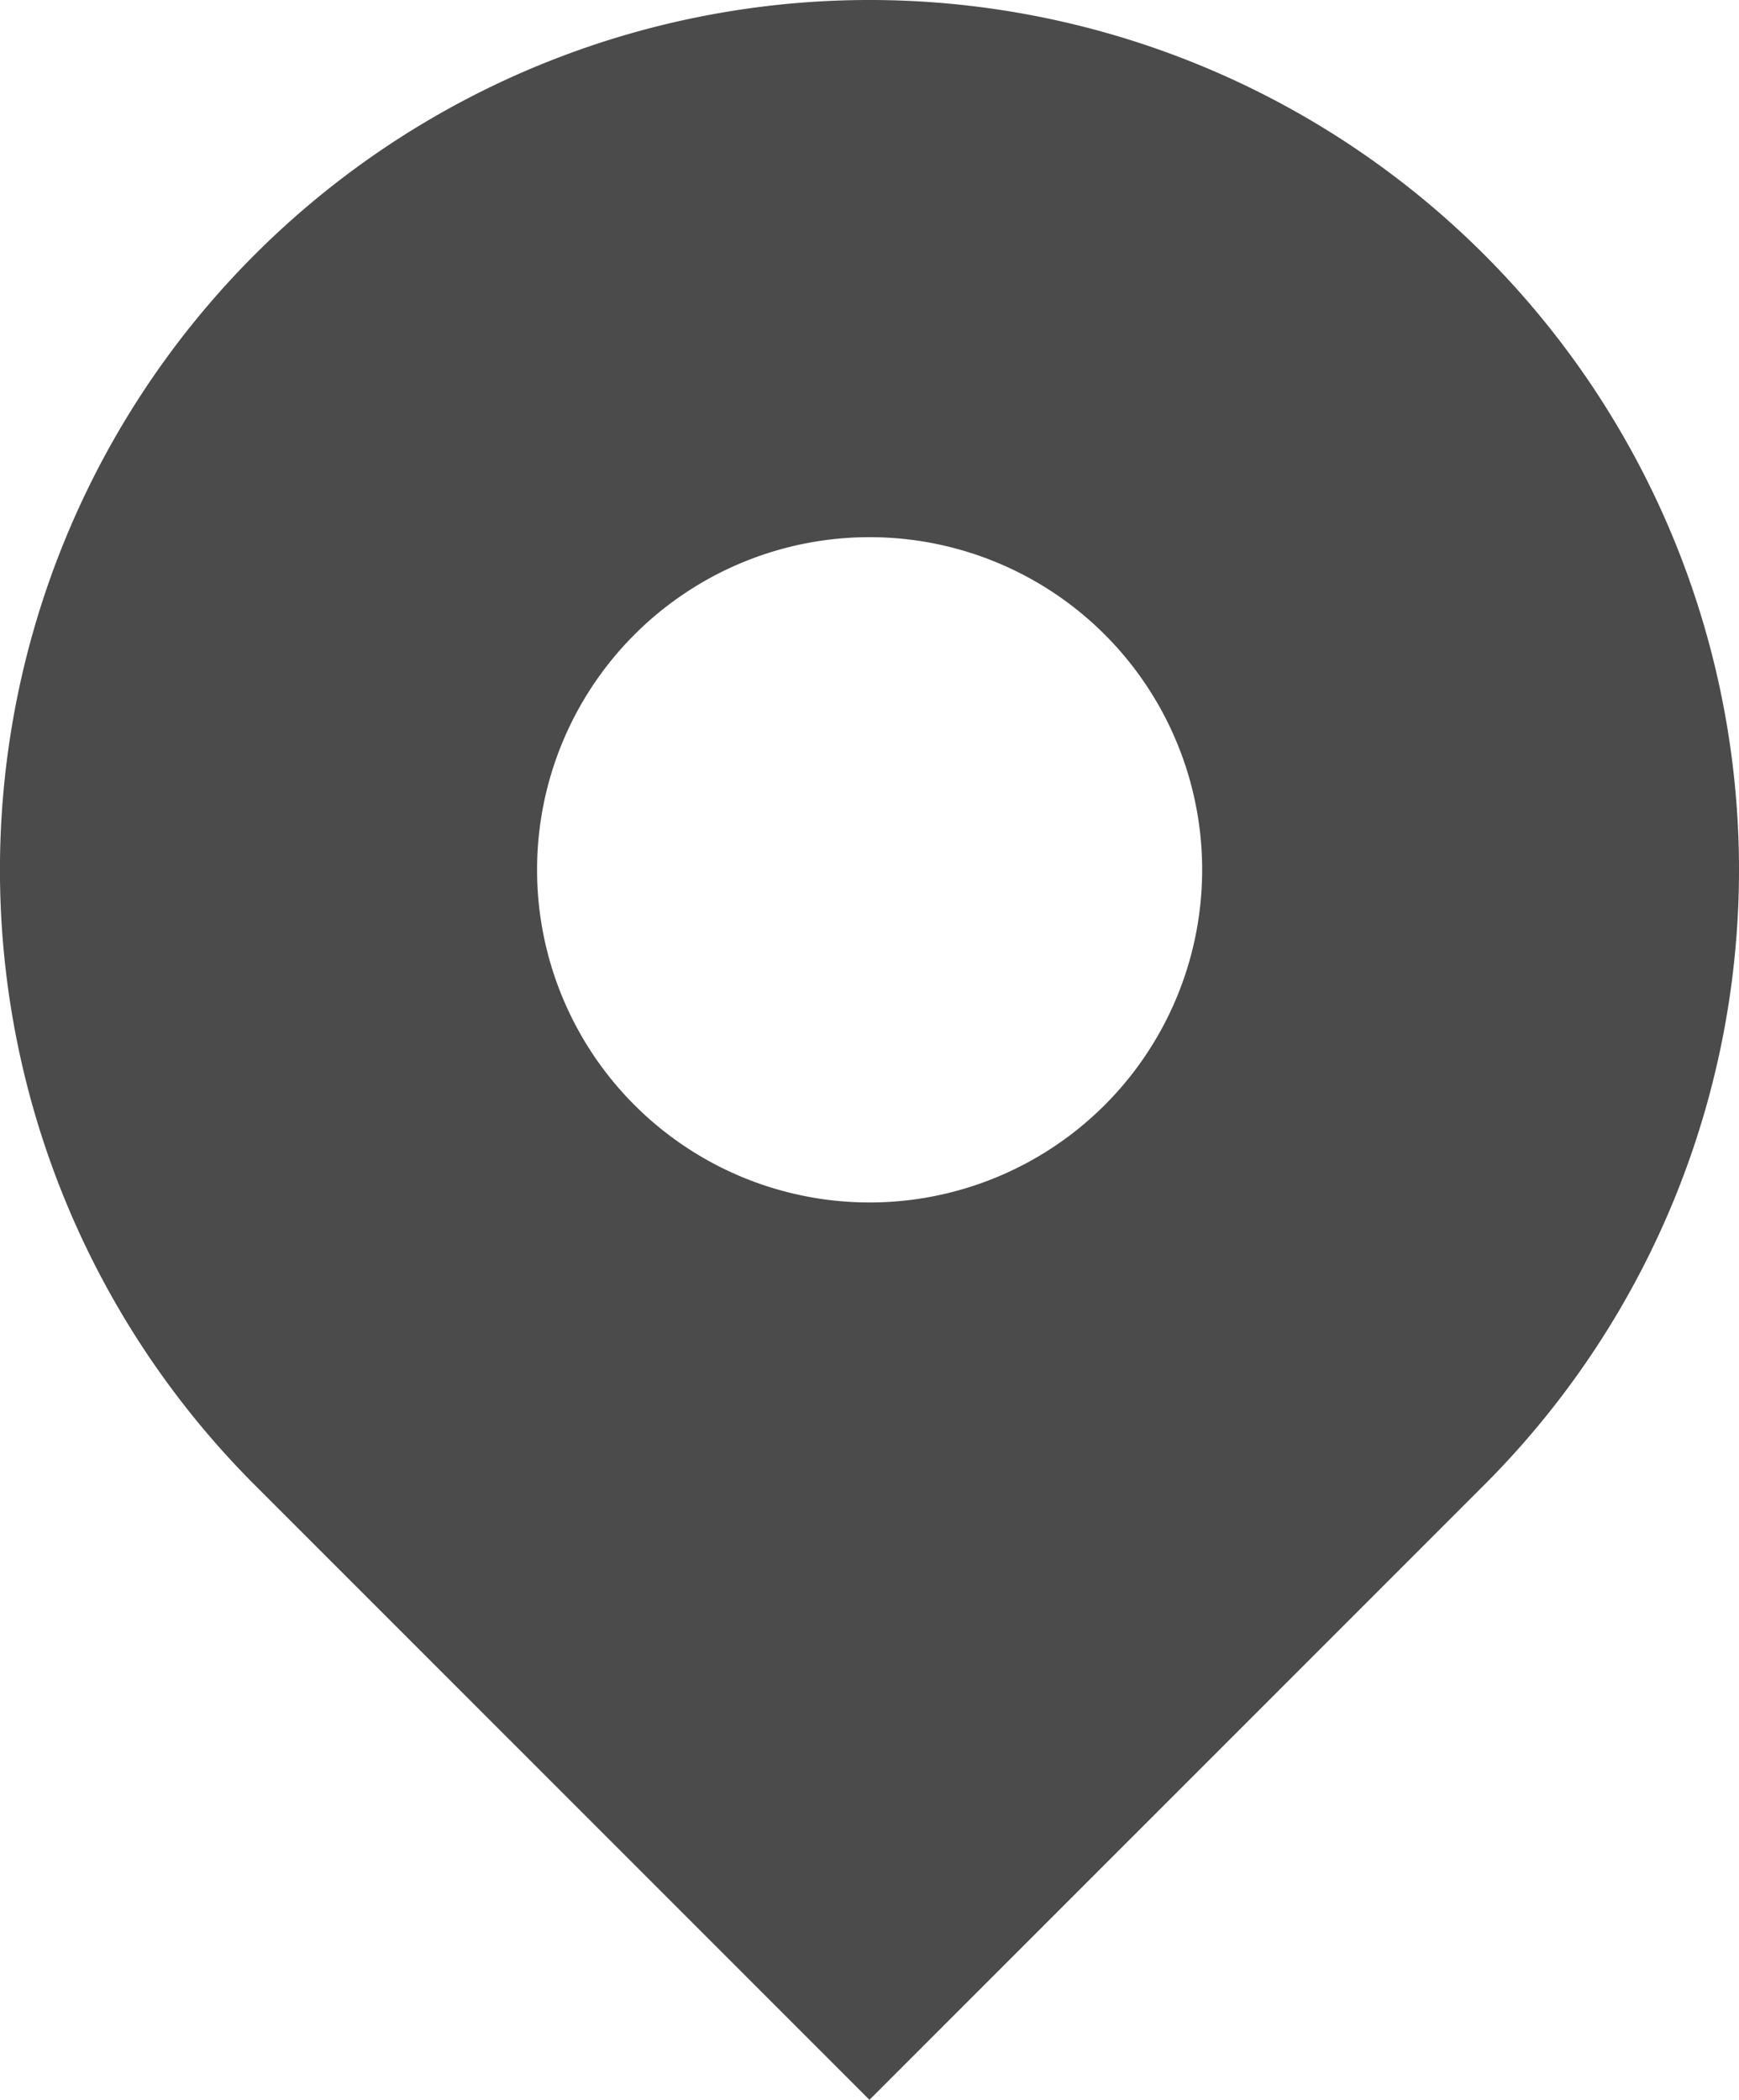
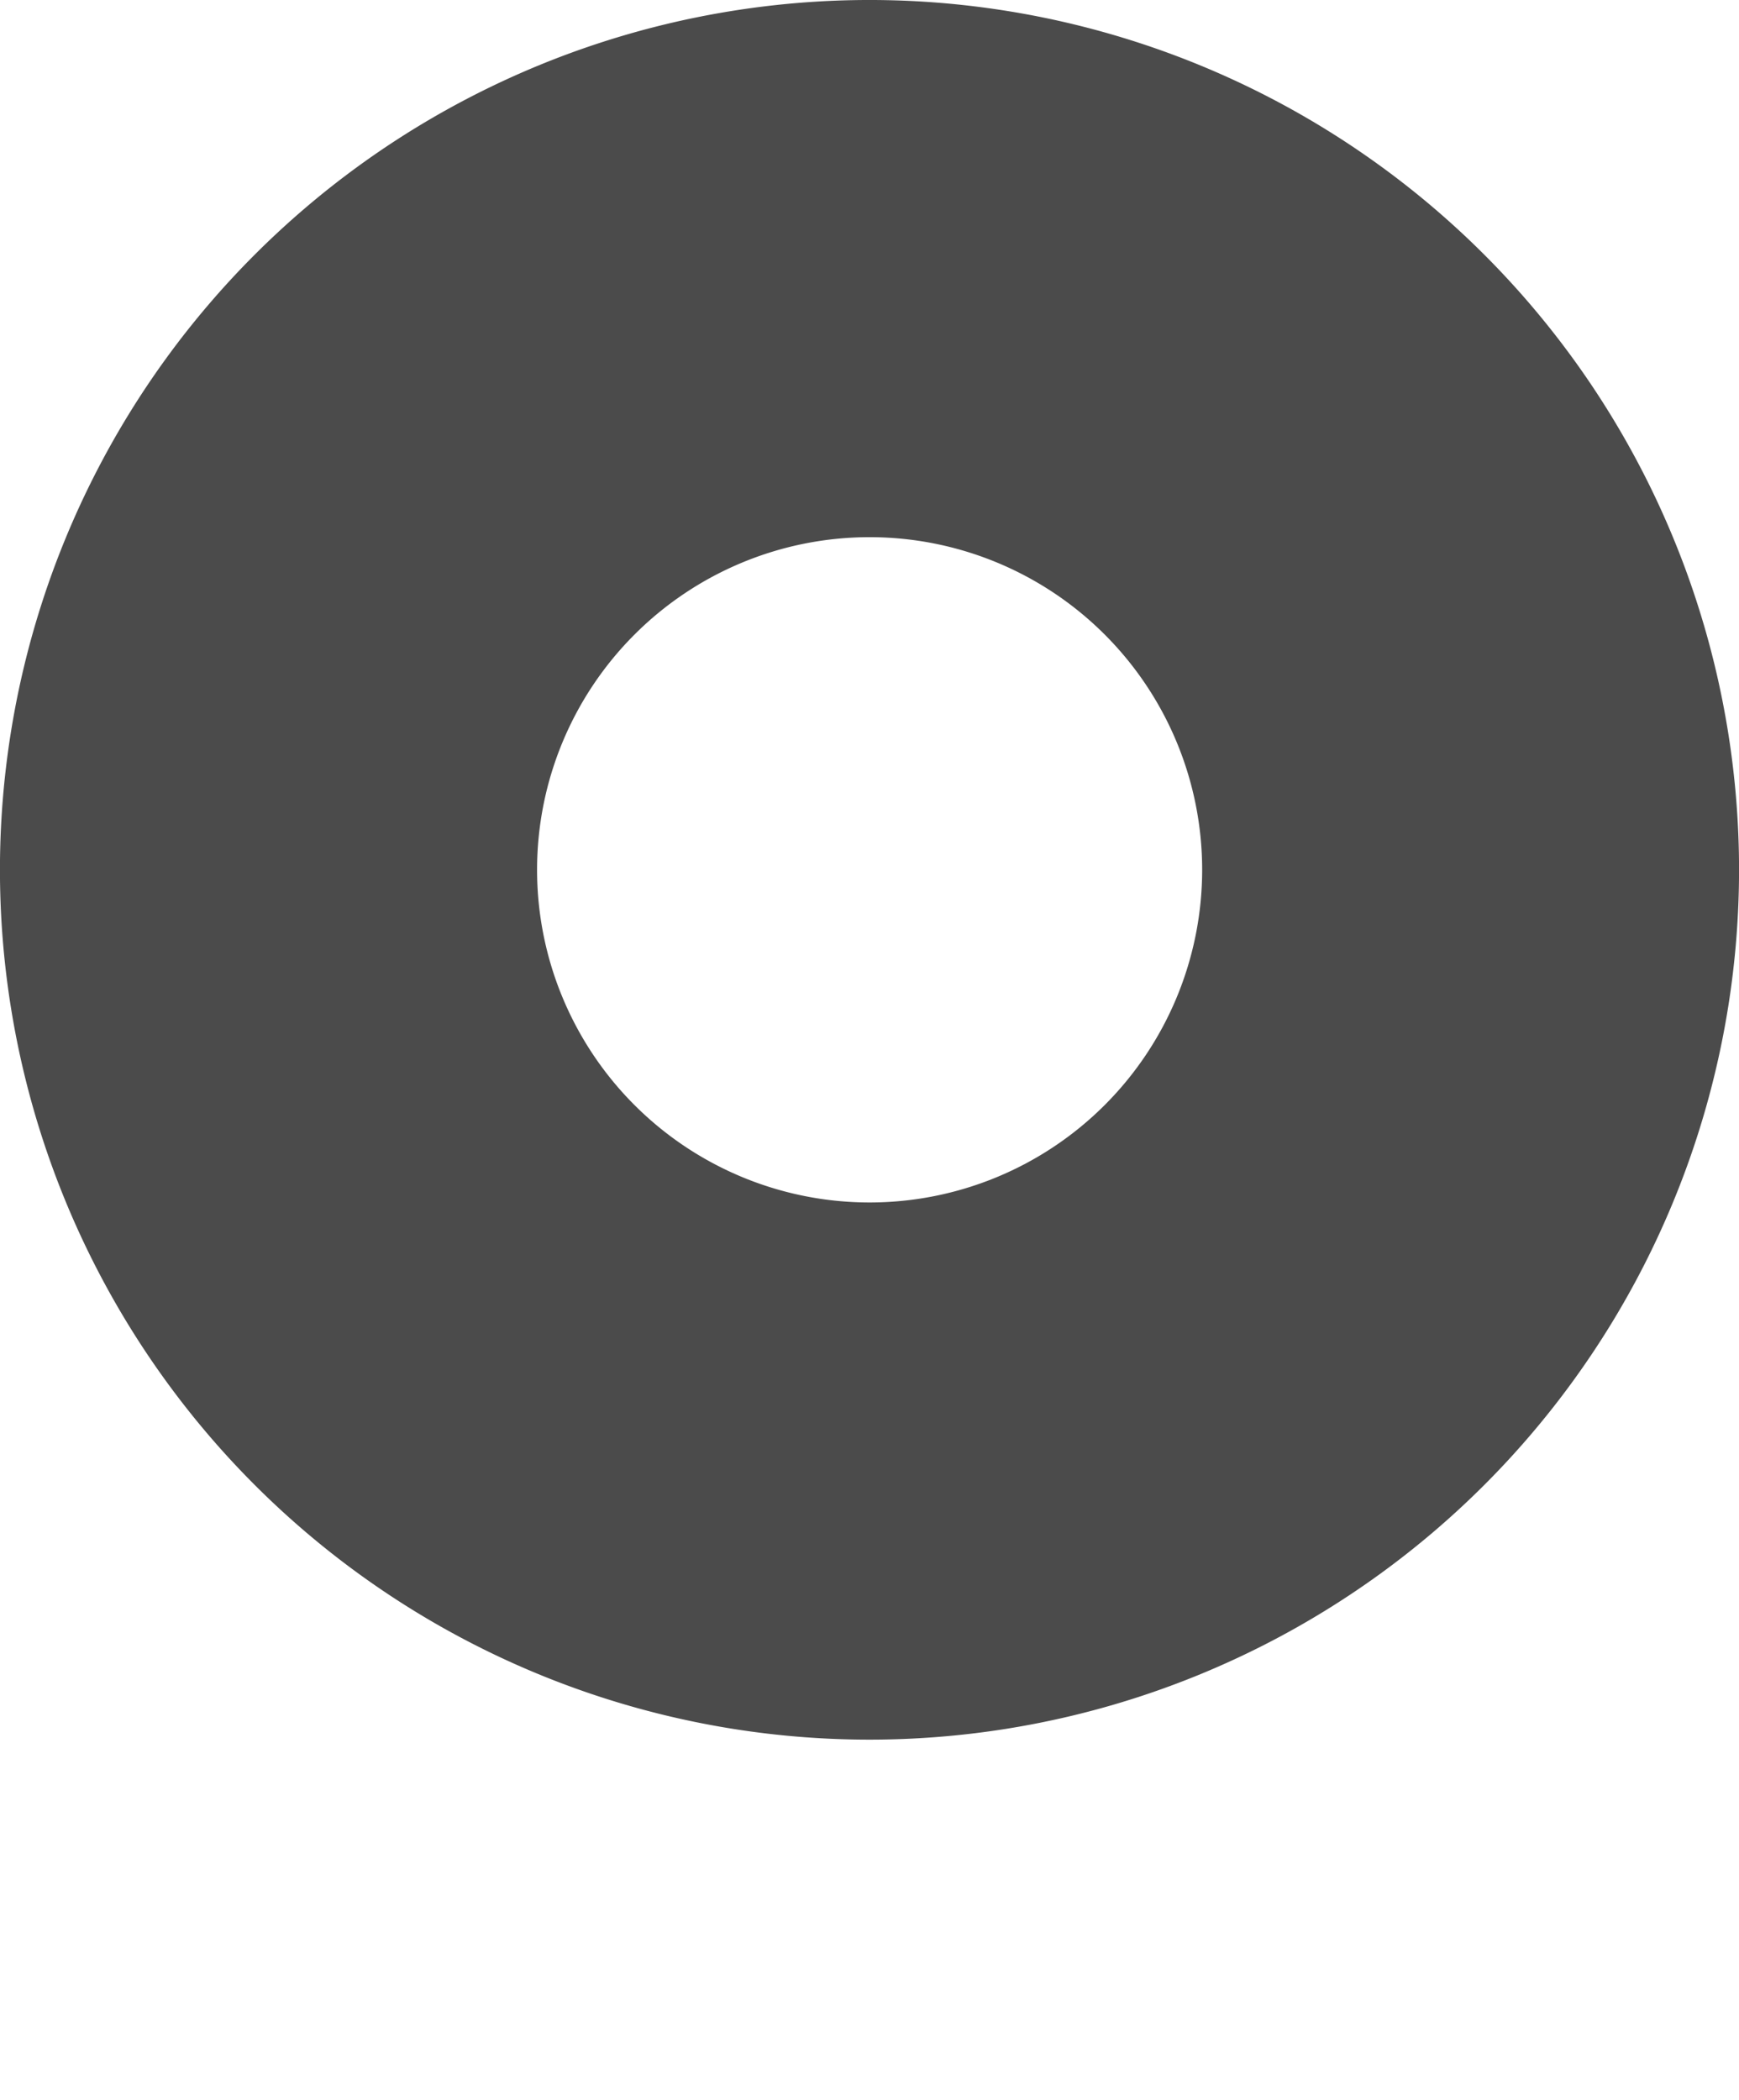
<svg xmlns="http://www.w3.org/2000/svg" width="22.429" height="27.074" viewBox="0 0 22.429 27.074">
-   <path id="パス_139" data-name="パス 139" d="M63.066,3.287a11.215,11.215,0,0,0-15.861,15.86l7.93,7.929,7.93-7.929A11.215,11.215,0,0,0,63.066,3.287Zm-7.93,12.219a4.289,4.289,0,1,1,4.29-4.289A4.29,4.29,0,0,1,55.136,15.506Z" transform="translate(-43.921 -0.002)" fill="#4b4b4b" />
+   <path id="パス_139" data-name="パス 139" d="M63.066,3.287a11.215,11.215,0,0,0-15.861,15.86A11.215,11.215,0,0,0,63.066,3.287Zm-7.93,12.219a4.289,4.289,0,1,1,4.29-4.289A4.29,4.29,0,0,1,55.136,15.506Z" transform="translate(-43.921 -0.002)" fill="#4b4b4b" />
</svg>